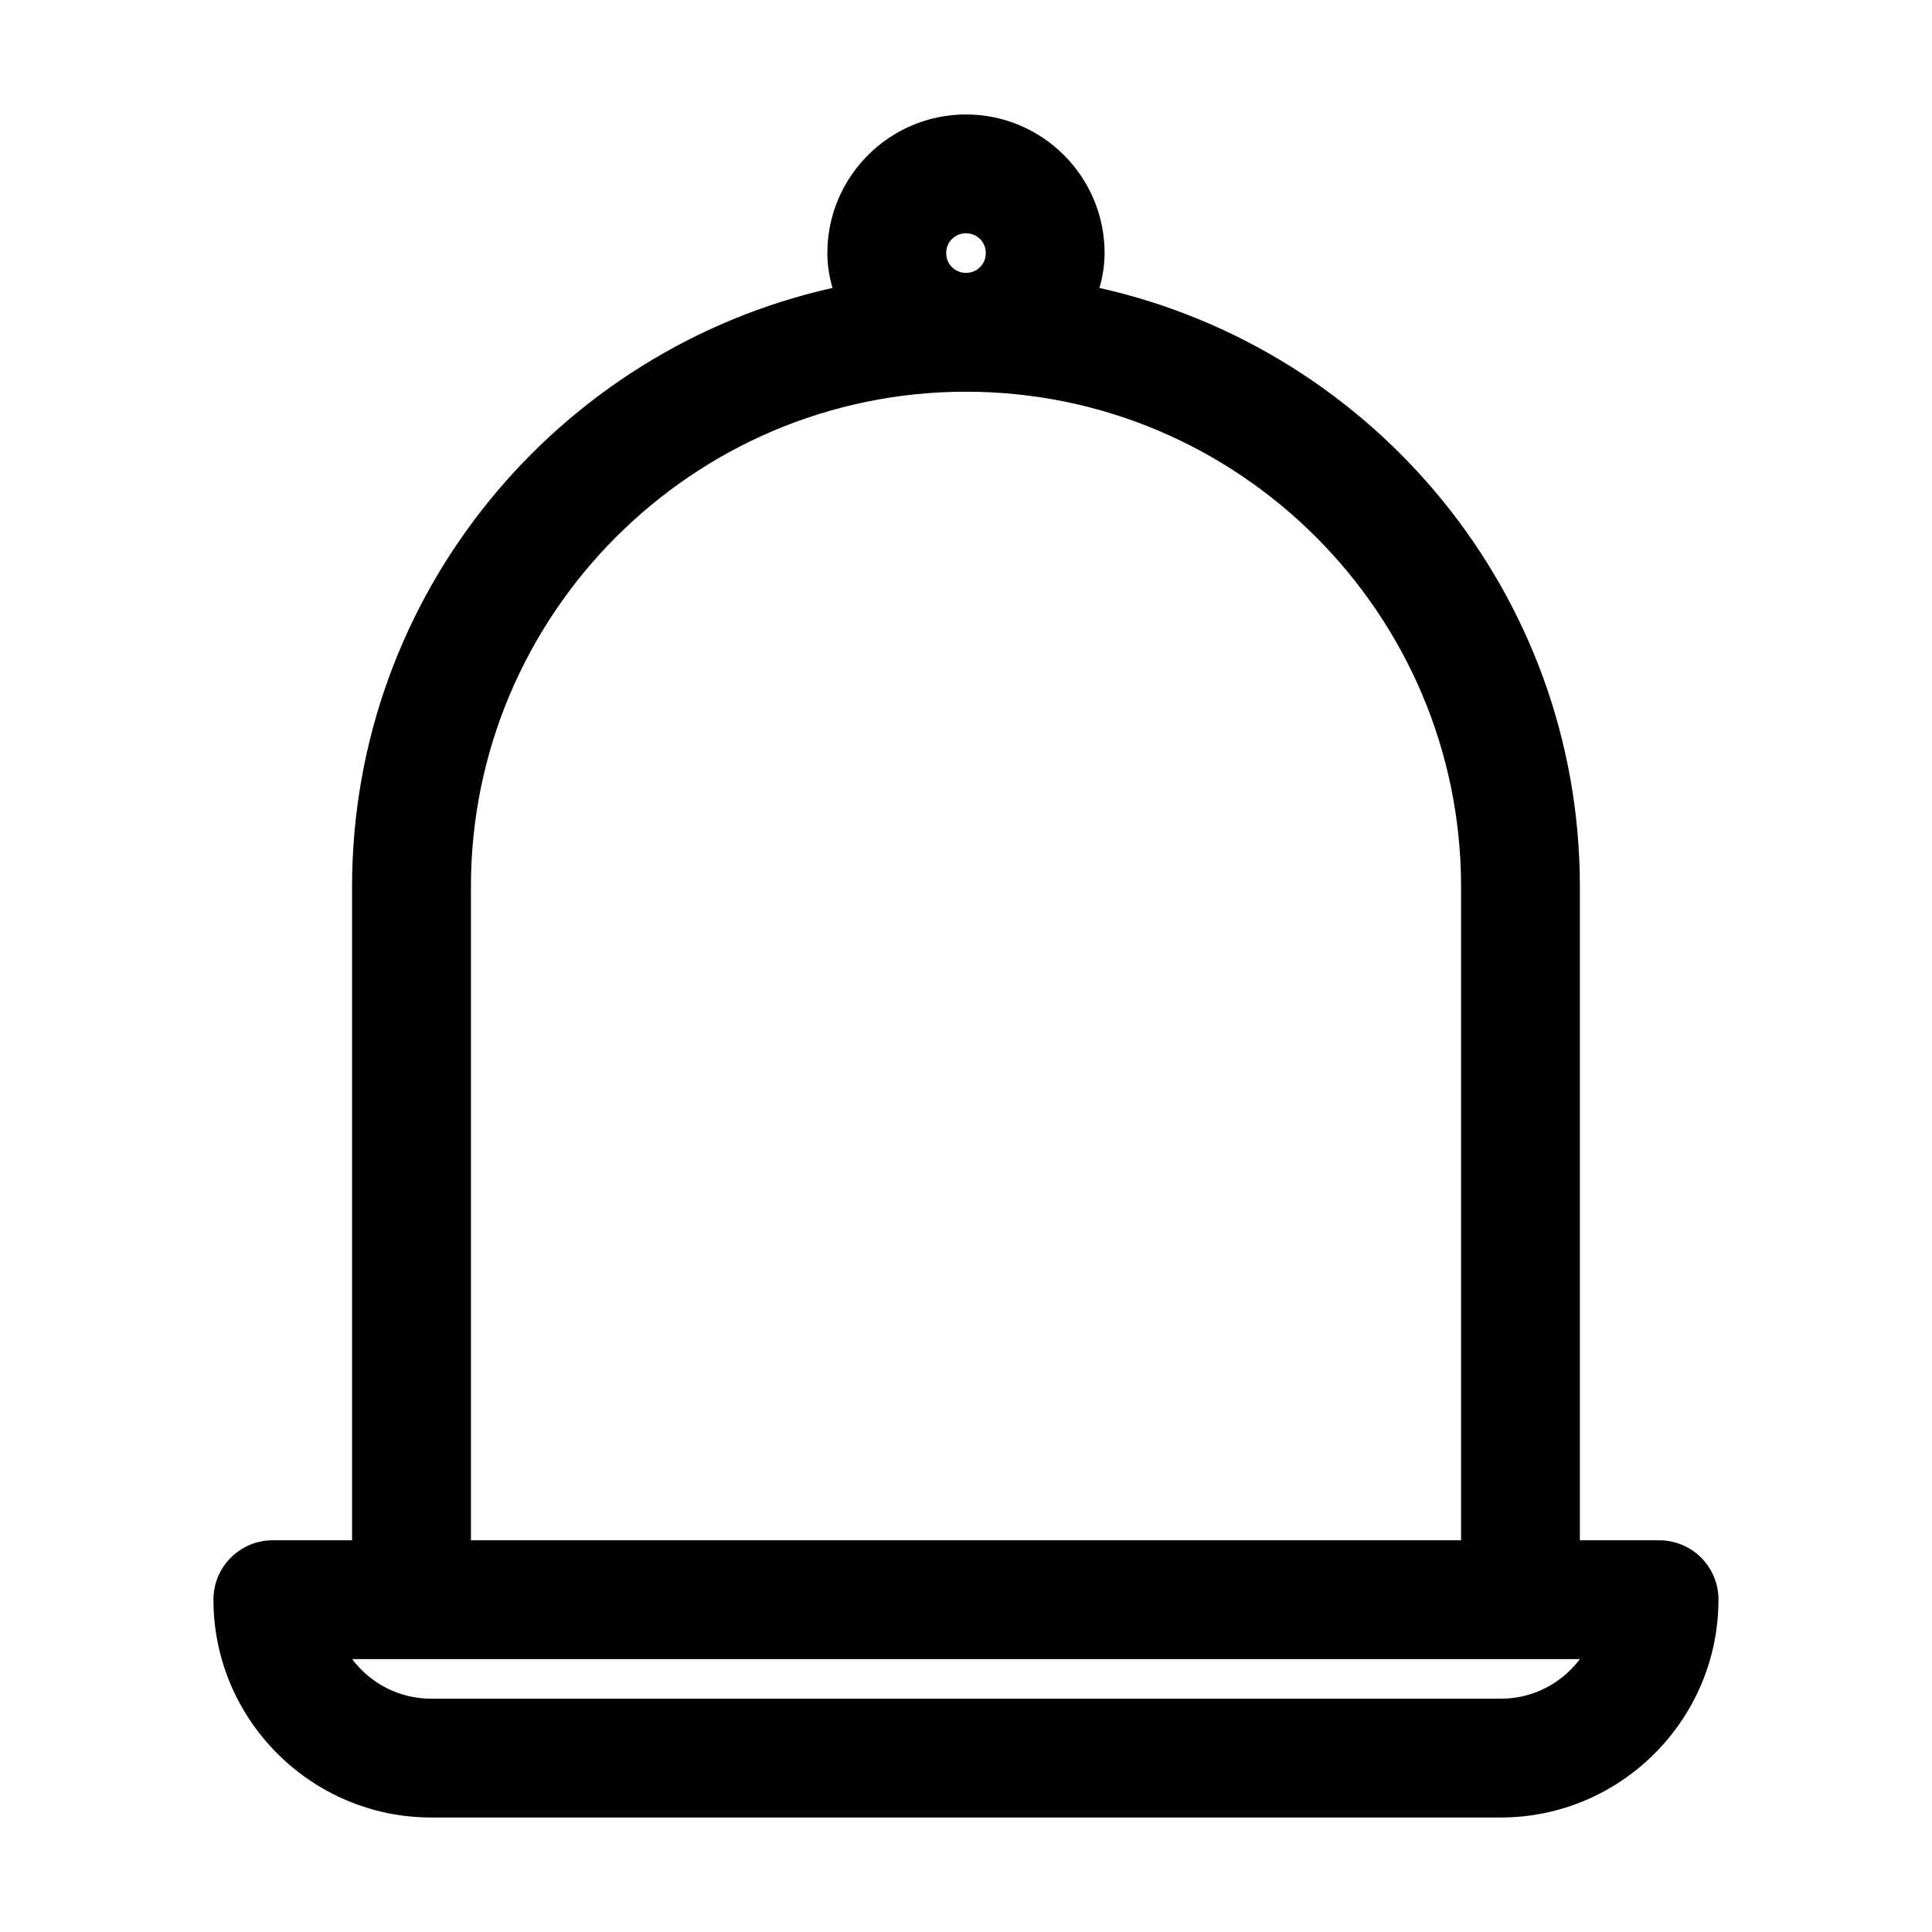
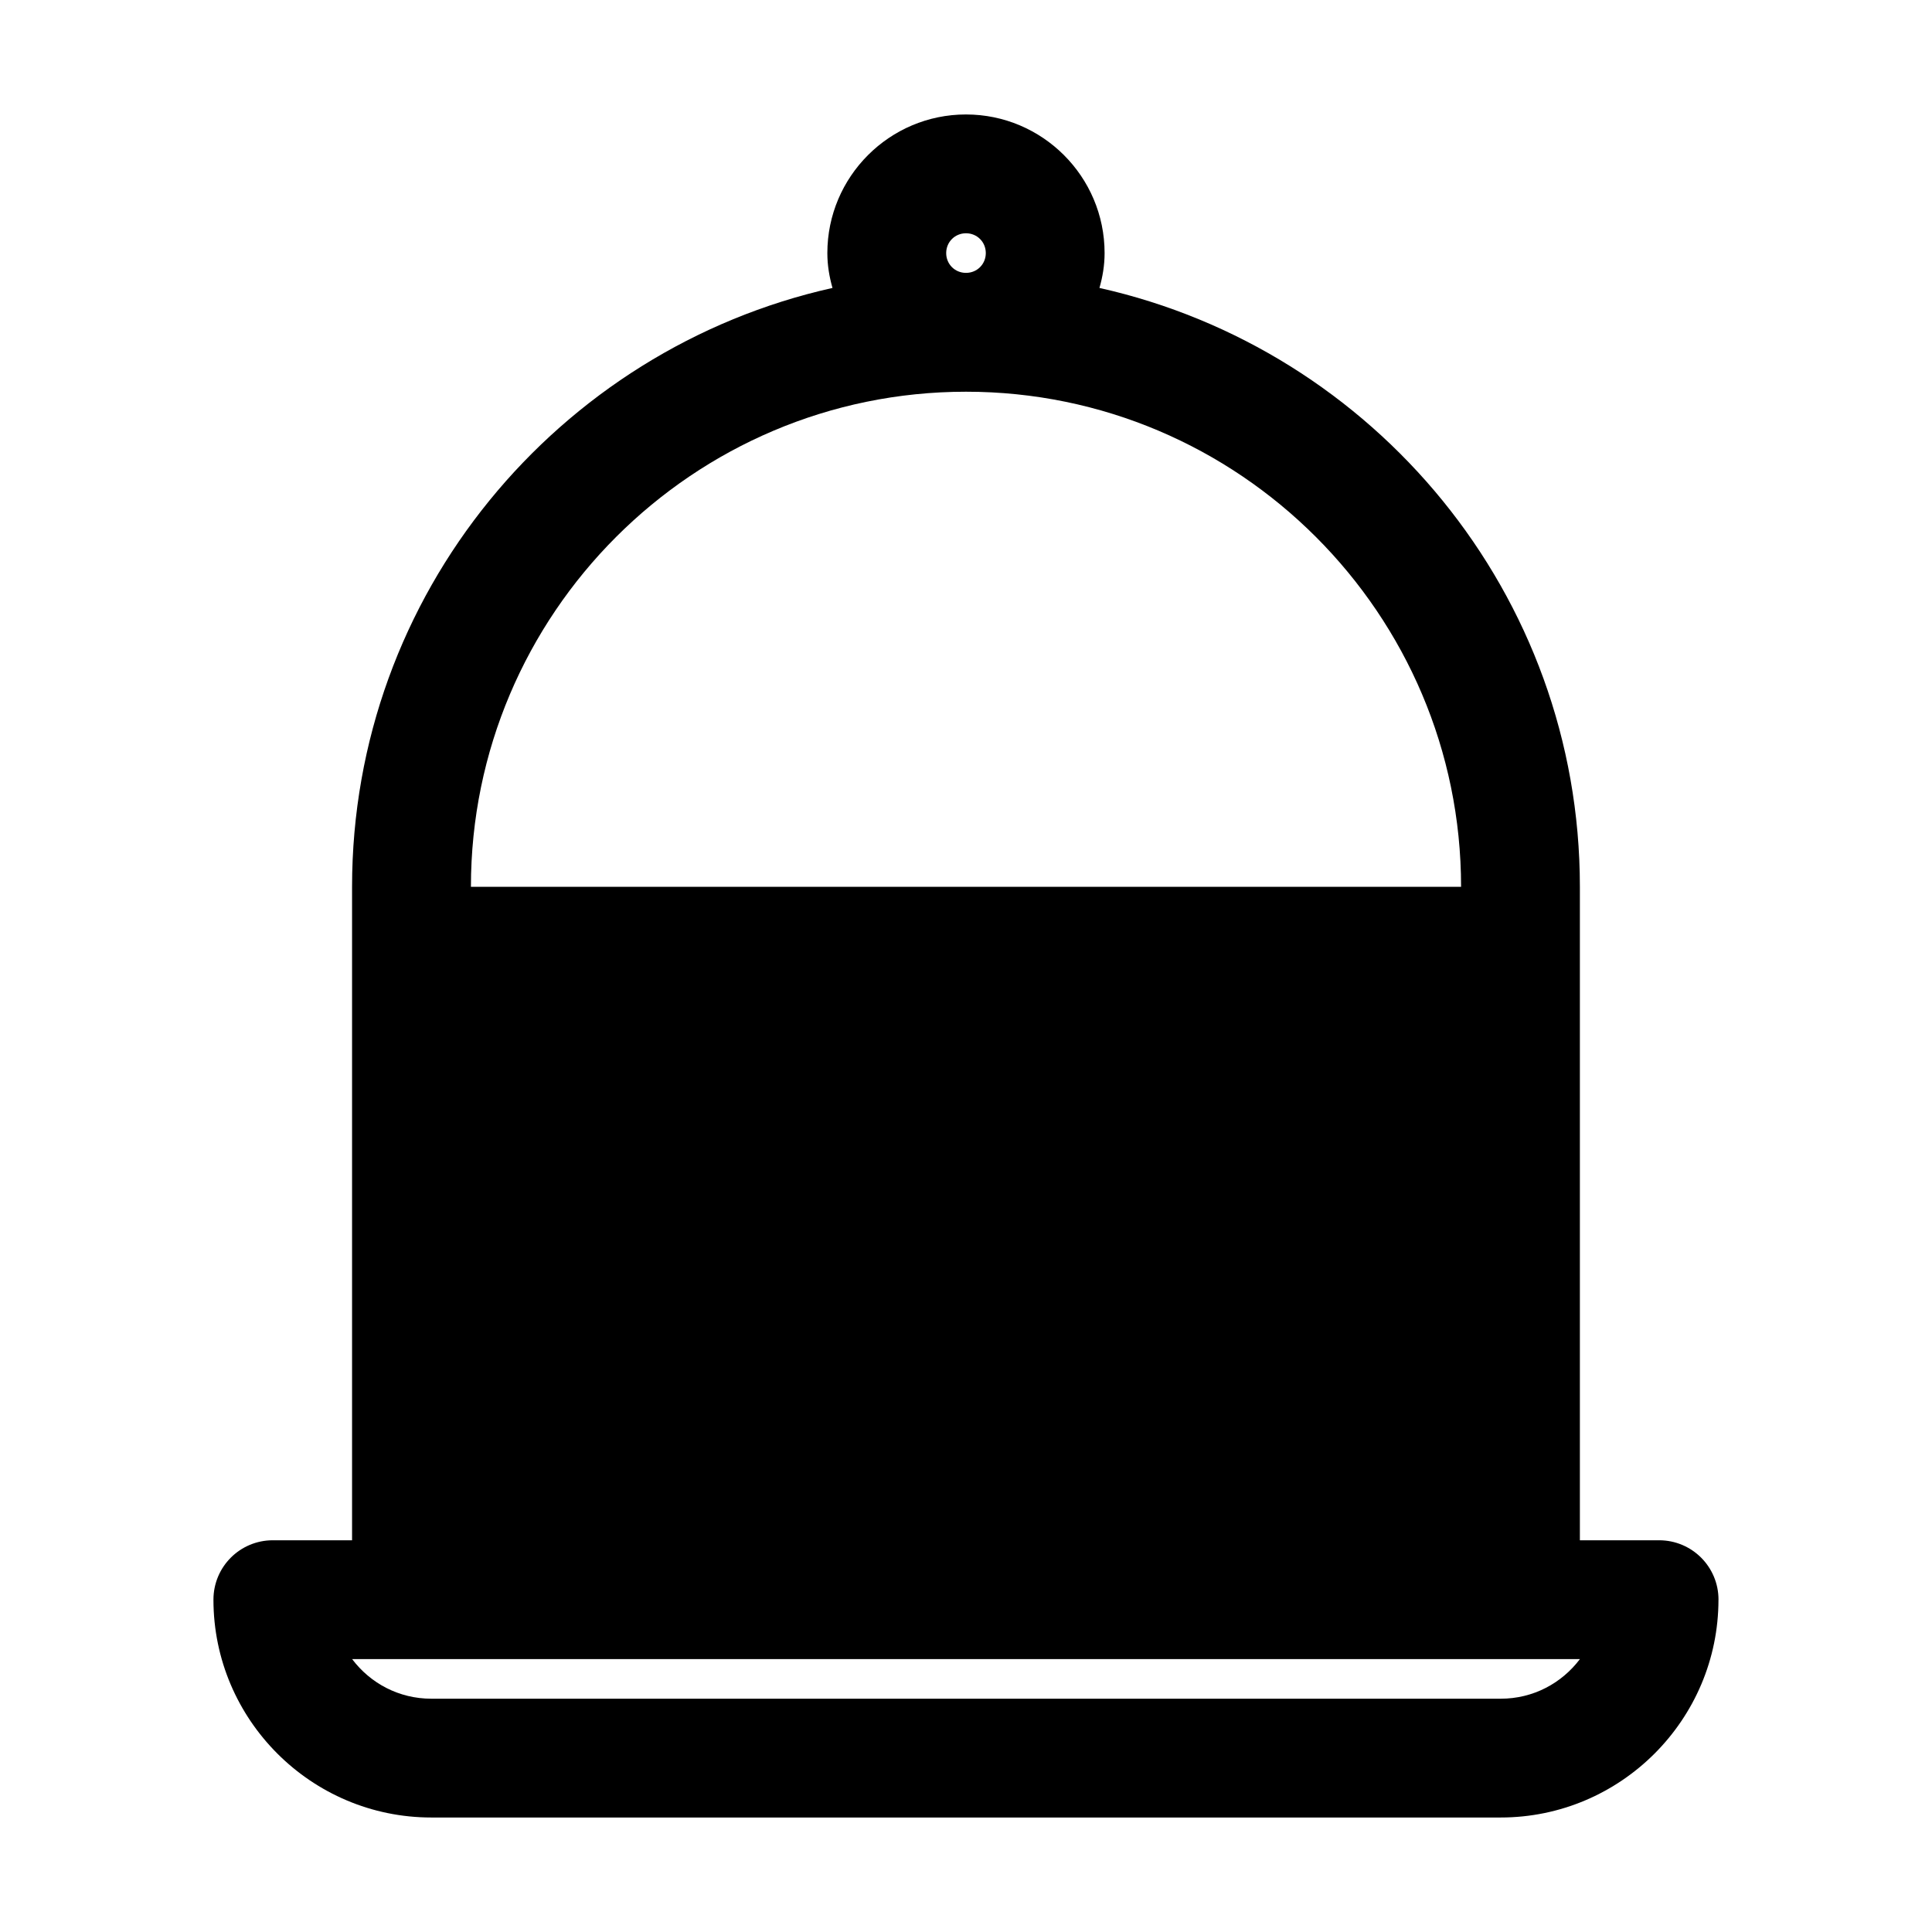
<svg xmlns="http://www.w3.org/2000/svg" fill="#000000" width="800px" height="800px" version="1.1" viewBox="144 144 512 512">
-   <path d="m599.42 567.93c0-8.711-7.031-15.742-15.742-15.742h-20.992v-173.18c0-77.566-54.578-142.43-127.32-158.7 0.84-2.941 1.363-5.984 1.363-9.238 0-20.258-16.48-36.734-36.734-36.734-20.258-0.004-36.738 16.477-36.738 36.734 0 3.254 0.523 6.297 1.363 9.238-72.734 16.266-127.32 81.133-127.32 158.7v173.18h-20.992c-8.711 0-15.742 7.031-15.742 15.742 0 31.805 25.926 57.727 57.727 57.727h283.39c31.801 0.004 57.727-25.922 57.727-57.727zm-199.42-362.11c2.938 0 5.246 2.309 5.246 5.246 0 2.941-2.309 5.25-5.246 5.25-2.941 0-5.25-2.309-5.25-5.246s2.309-5.25 5.25-5.25zm-131.2 173.19c0-72.316 58.883-131.2 131.2-131.2 72.32-0.004 131.2 58.879 131.2 131.2v173.18h-262.4zm-31.488 204.67h325.38c-4.828 6.402-12.387 10.496-20.992 10.496h-283.39c-8.605 0-16.164-4.094-20.992-10.496z" />
+   <path d="m599.42 567.93c0-8.711-7.031-15.742-15.742-15.742h-20.992v-173.18c0-77.566-54.578-142.43-127.32-158.7 0.84-2.941 1.363-5.984 1.363-9.238 0-20.258-16.48-36.734-36.734-36.734-20.258-0.004-36.738 16.477-36.738 36.734 0 3.254 0.523 6.297 1.363 9.238-72.734 16.266-127.32 81.133-127.32 158.7v173.18h-20.992c-8.711 0-15.742 7.031-15.742 15.742 0 31.805 25.926 57.727 57.727 57.727h283.39c31.801 0.004 57.727-25.922 57.727-57.727zm-199.42-362.11c2.938 0 5.246 2.309 5.246 5.246 0 2.941-2.309 5.25-5.246 5.25-2.941 0-5.25-2.309-5.25-5.246s2.309-5.25 5.25-5.25zm-131.2 173.19c0-72.316 58.883-131.2 131.2-131.2 72.32-0.004 131.2 58.879 131.2 131.2h-262.4zm-31.488 204.67h325.38c-4.828 6.402-12.387 10.496-20.992 10.496h-283.39c-8.605 0-16.164-4.094-20.992-10.496z" />
</svg>